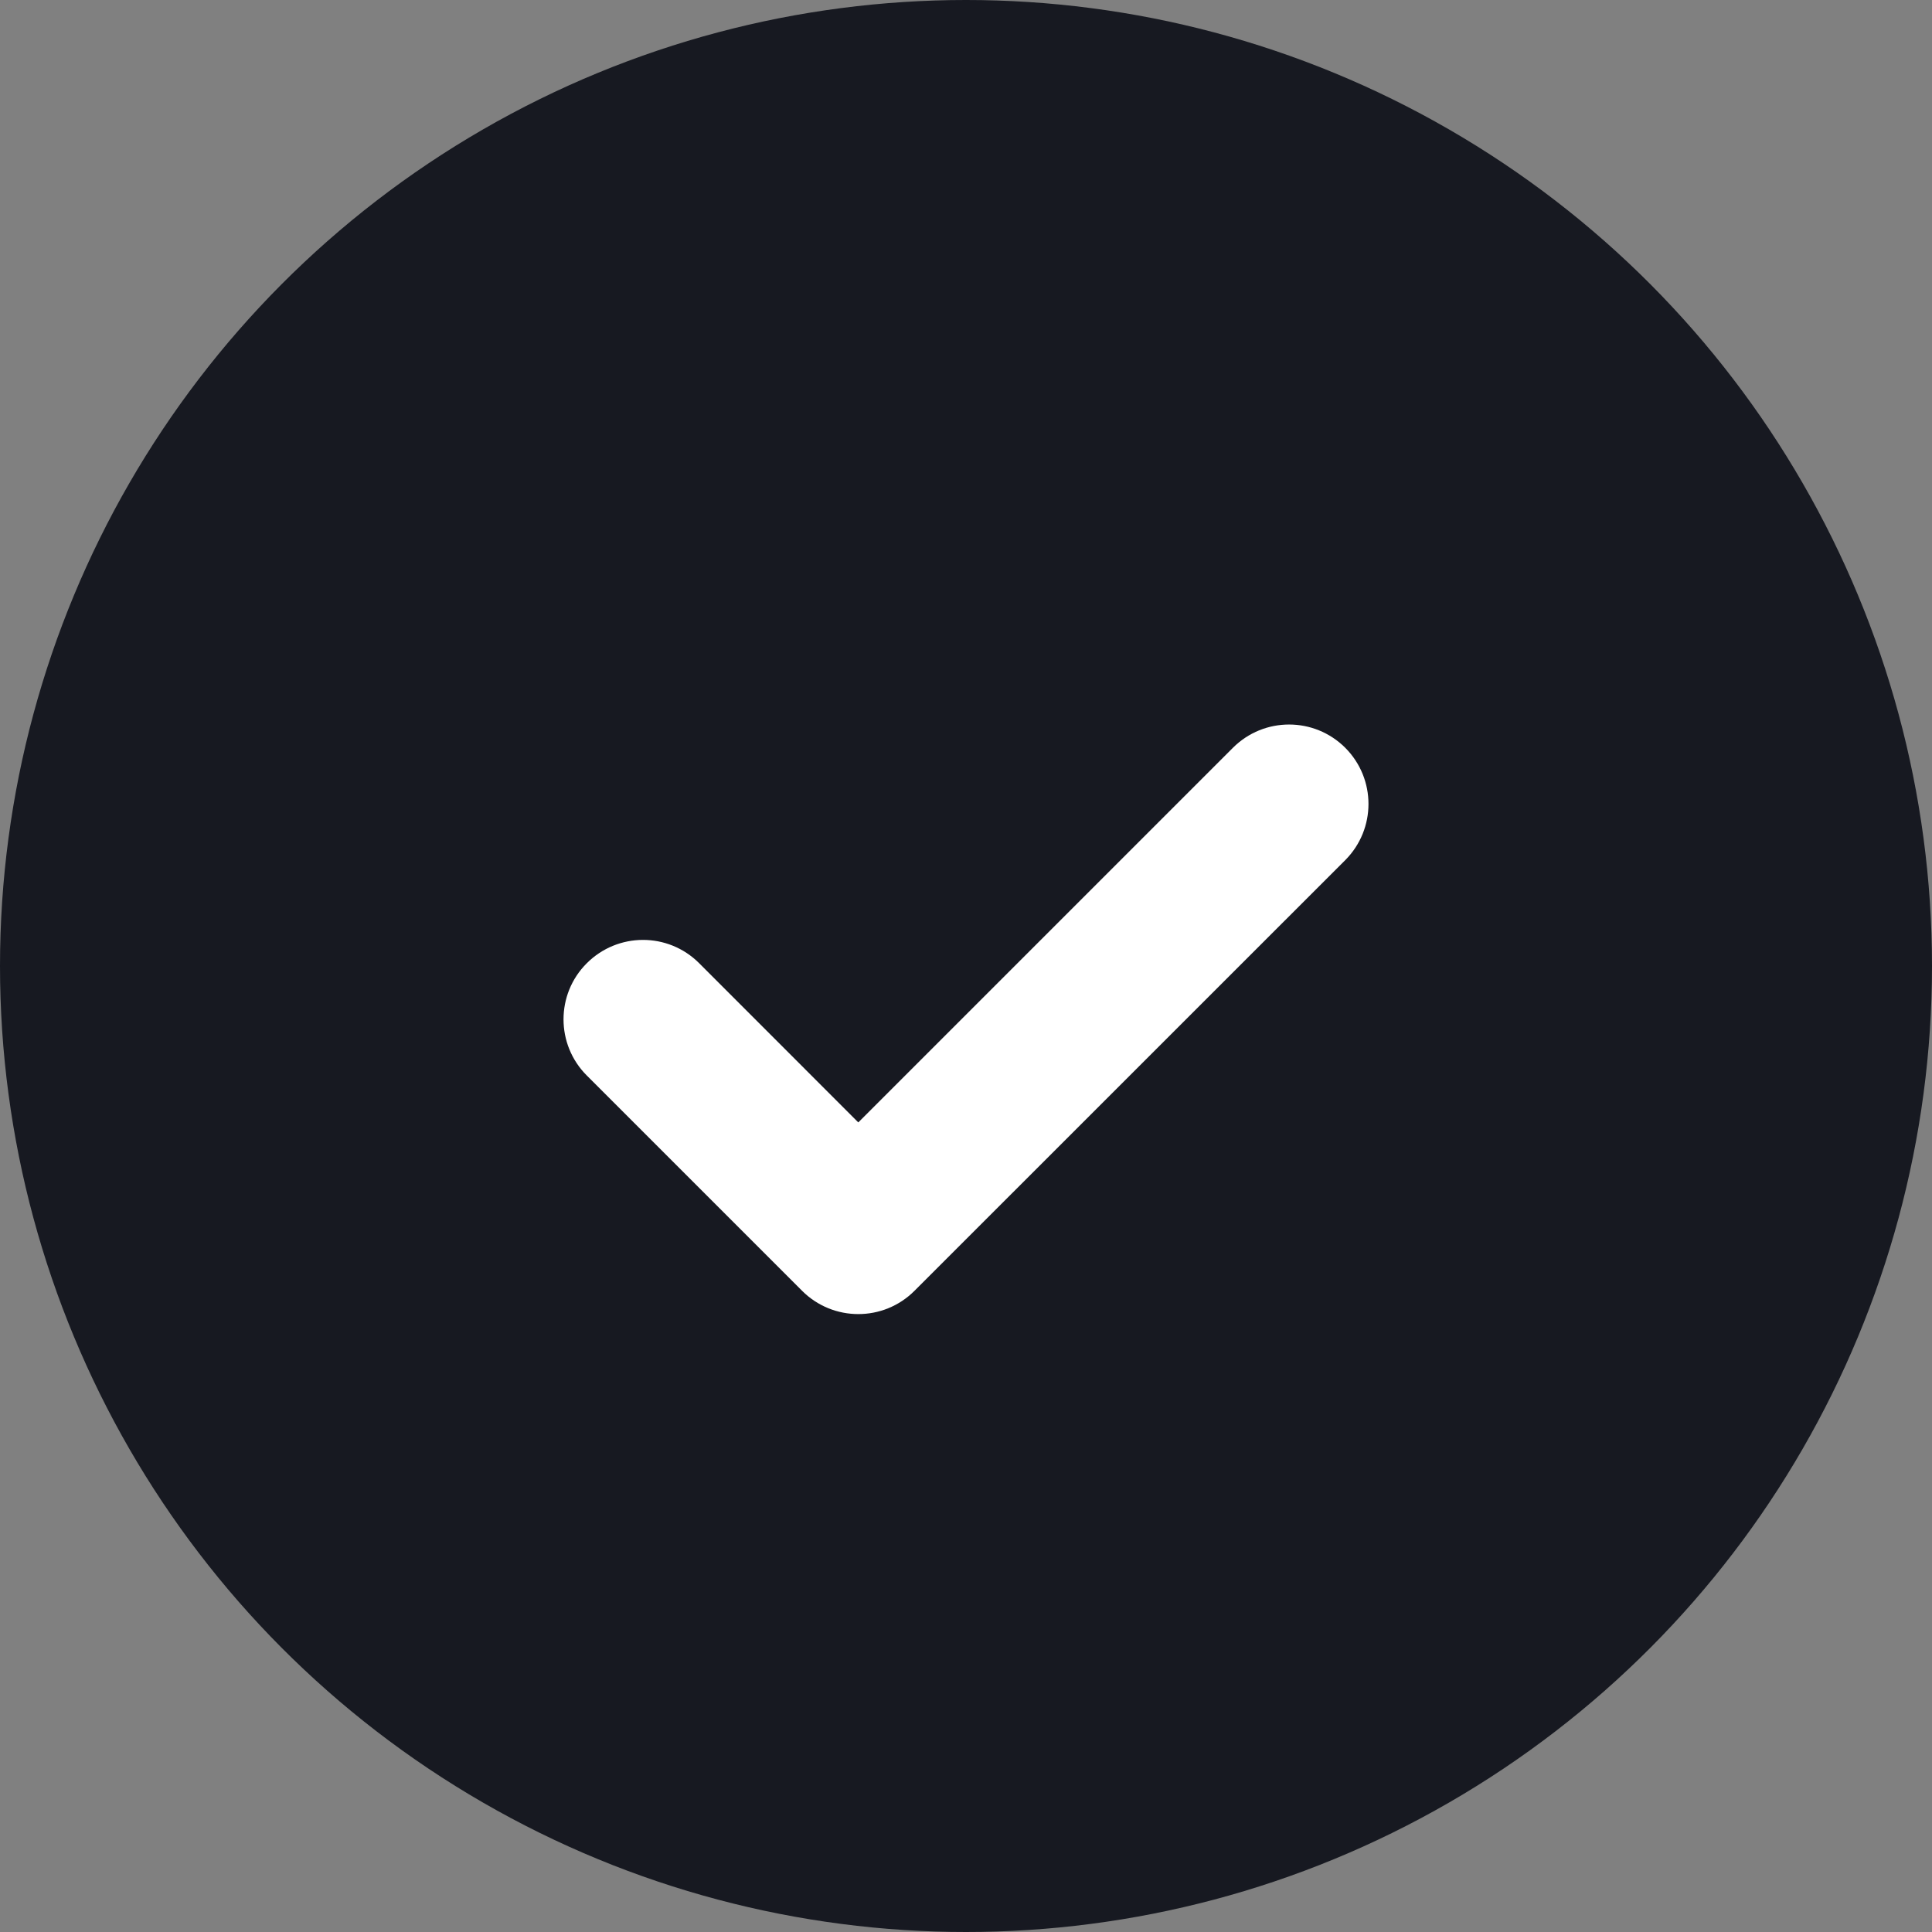
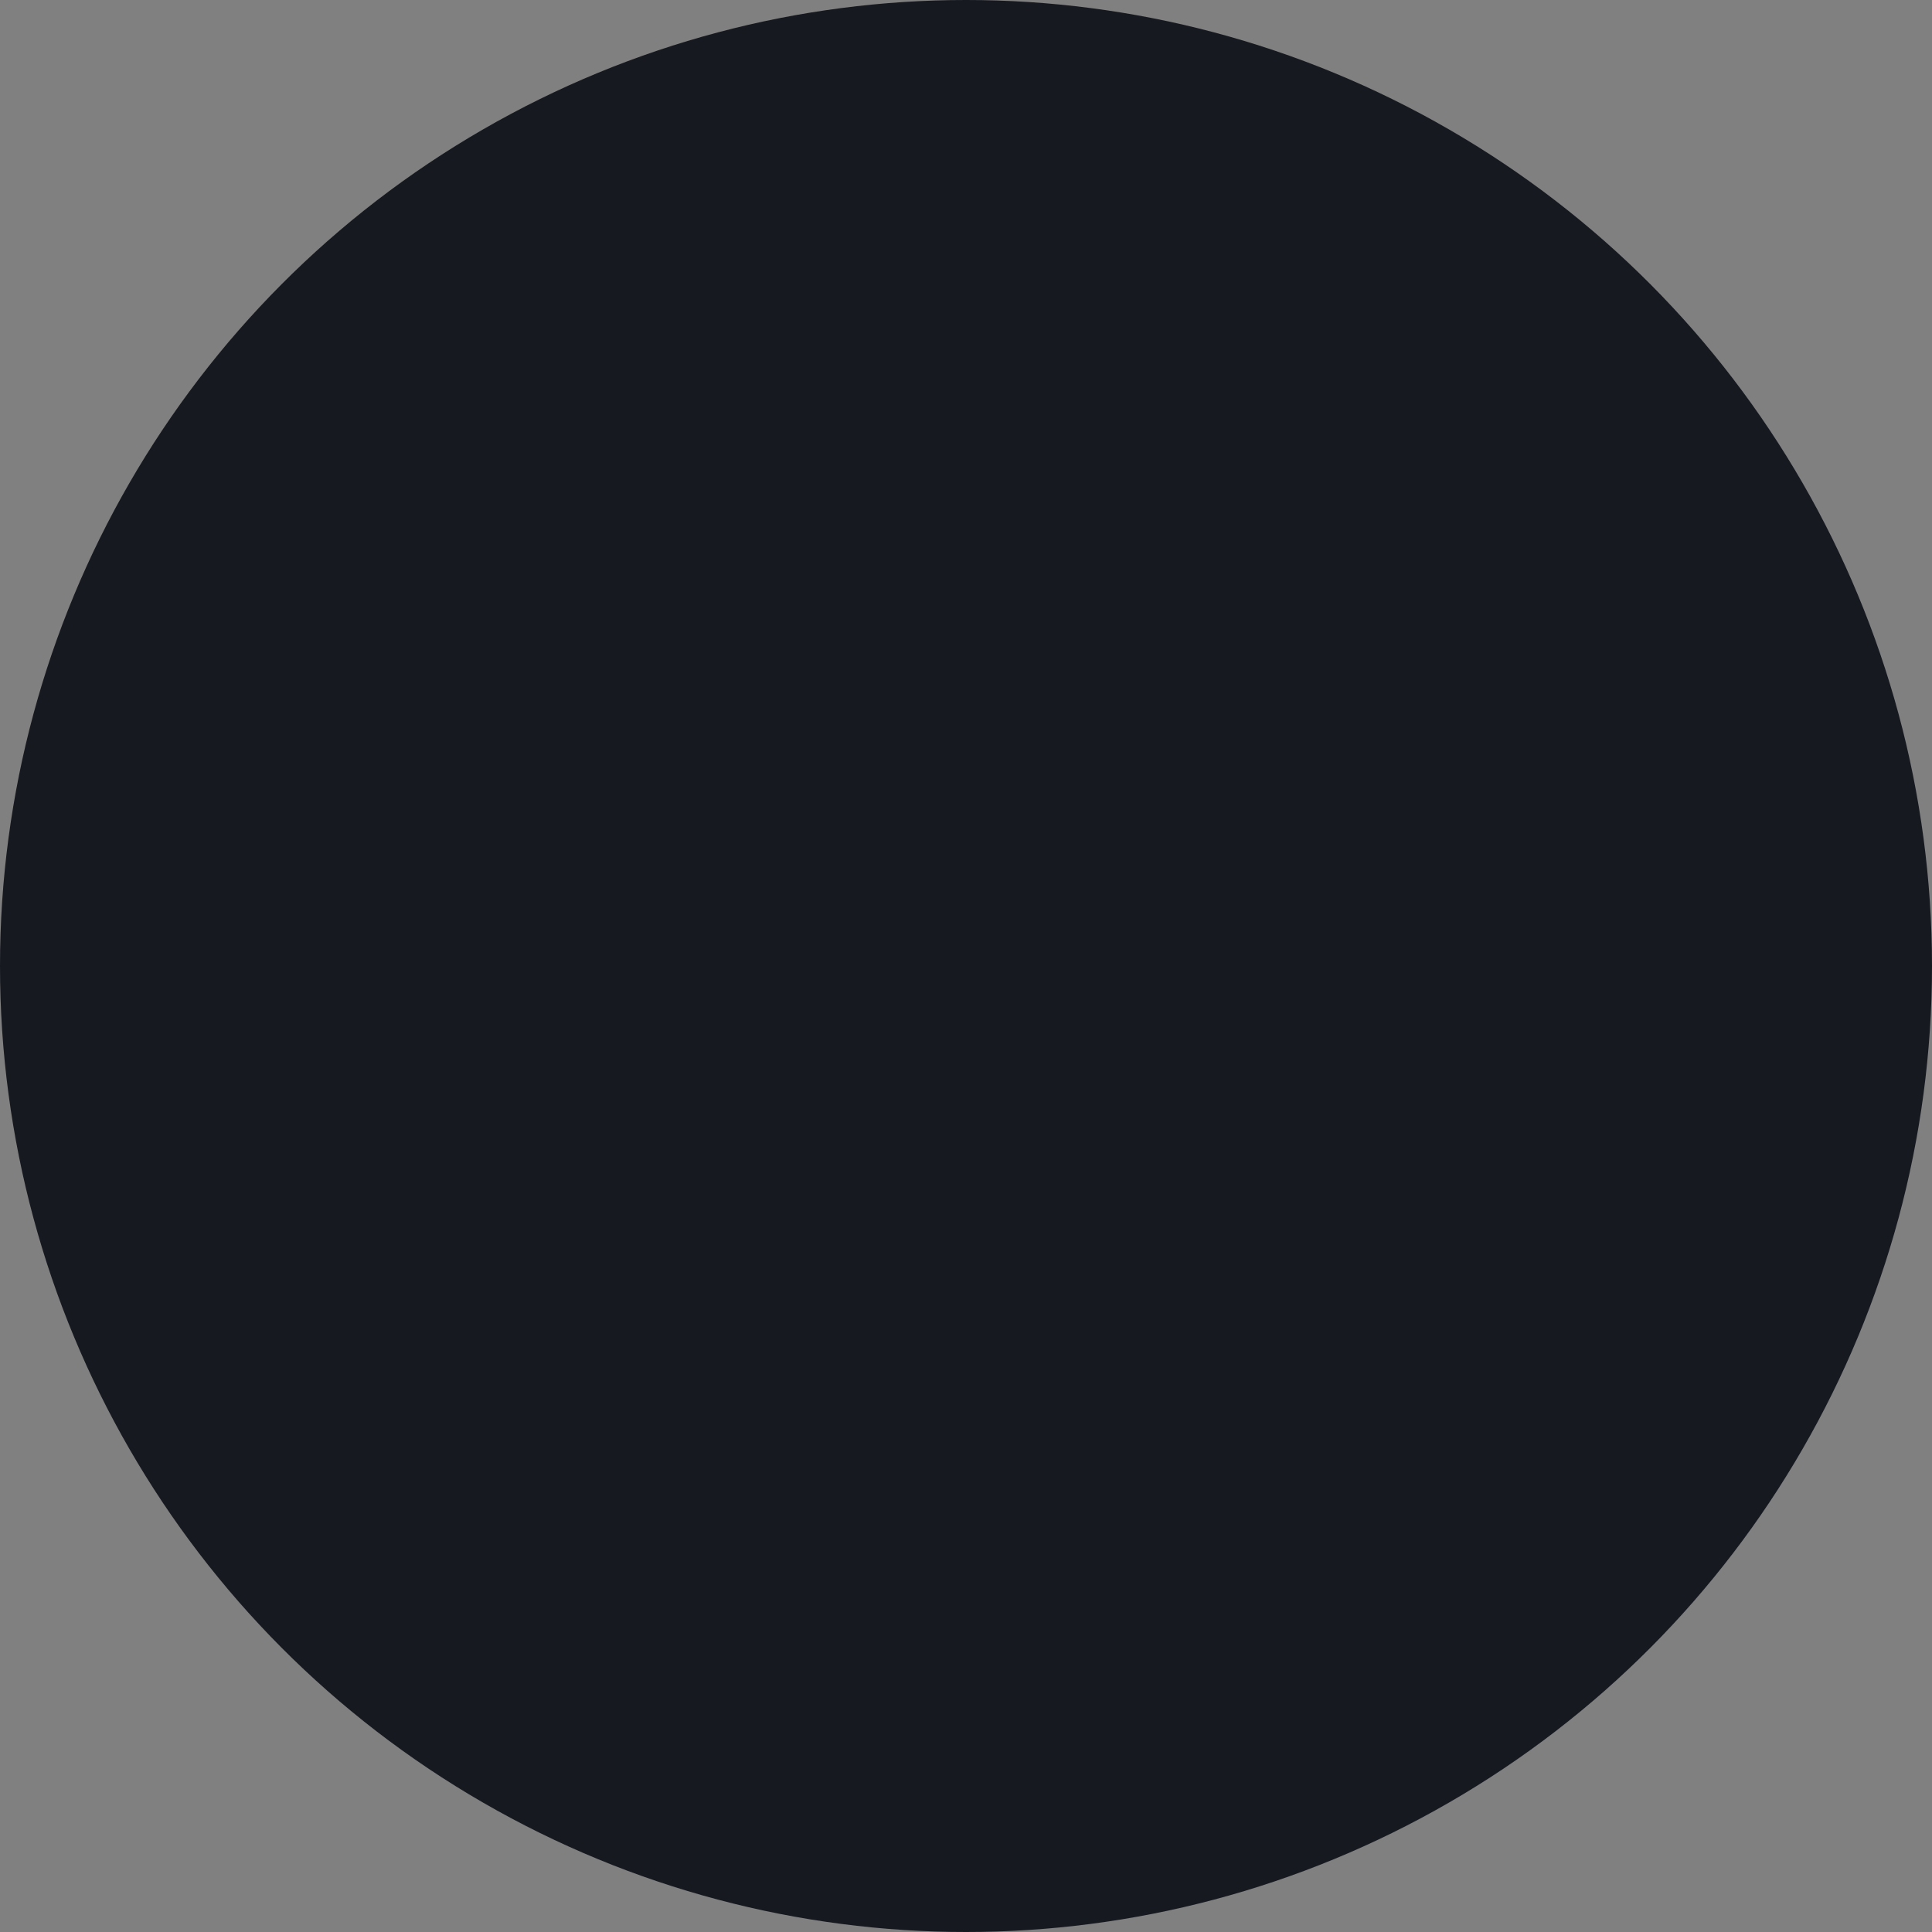
<svg xmlns="http://www.w3.org/2000/svg" width="24" height="24" viewBox="0 0 24 24" fill="none">
  <rect x="0" y="0" width="24" height="24" fill="#808080" stroke="none" />
  <circle cx="12" cy="12" r="12" fill="#171921" />
-   <path d="M10.662 16.324C10.41 16.324 10.157 16.228 9.964 16.035L7.289 13.36C6.904 12.975 6.904 12.35 7.289 11.966C7.675 11.58 8.298 11.579 8.684 11.964L10.662 13.943L15.316 9.289C15.702 8.904 16.325 8.904 16.711 9.289C17.096 9.675 17.096 10.299 16.711 10.685L11.36 16.035C11.167 16.228 10.915 16.324 10.662 16.324Z" fill="white" />
</svg>